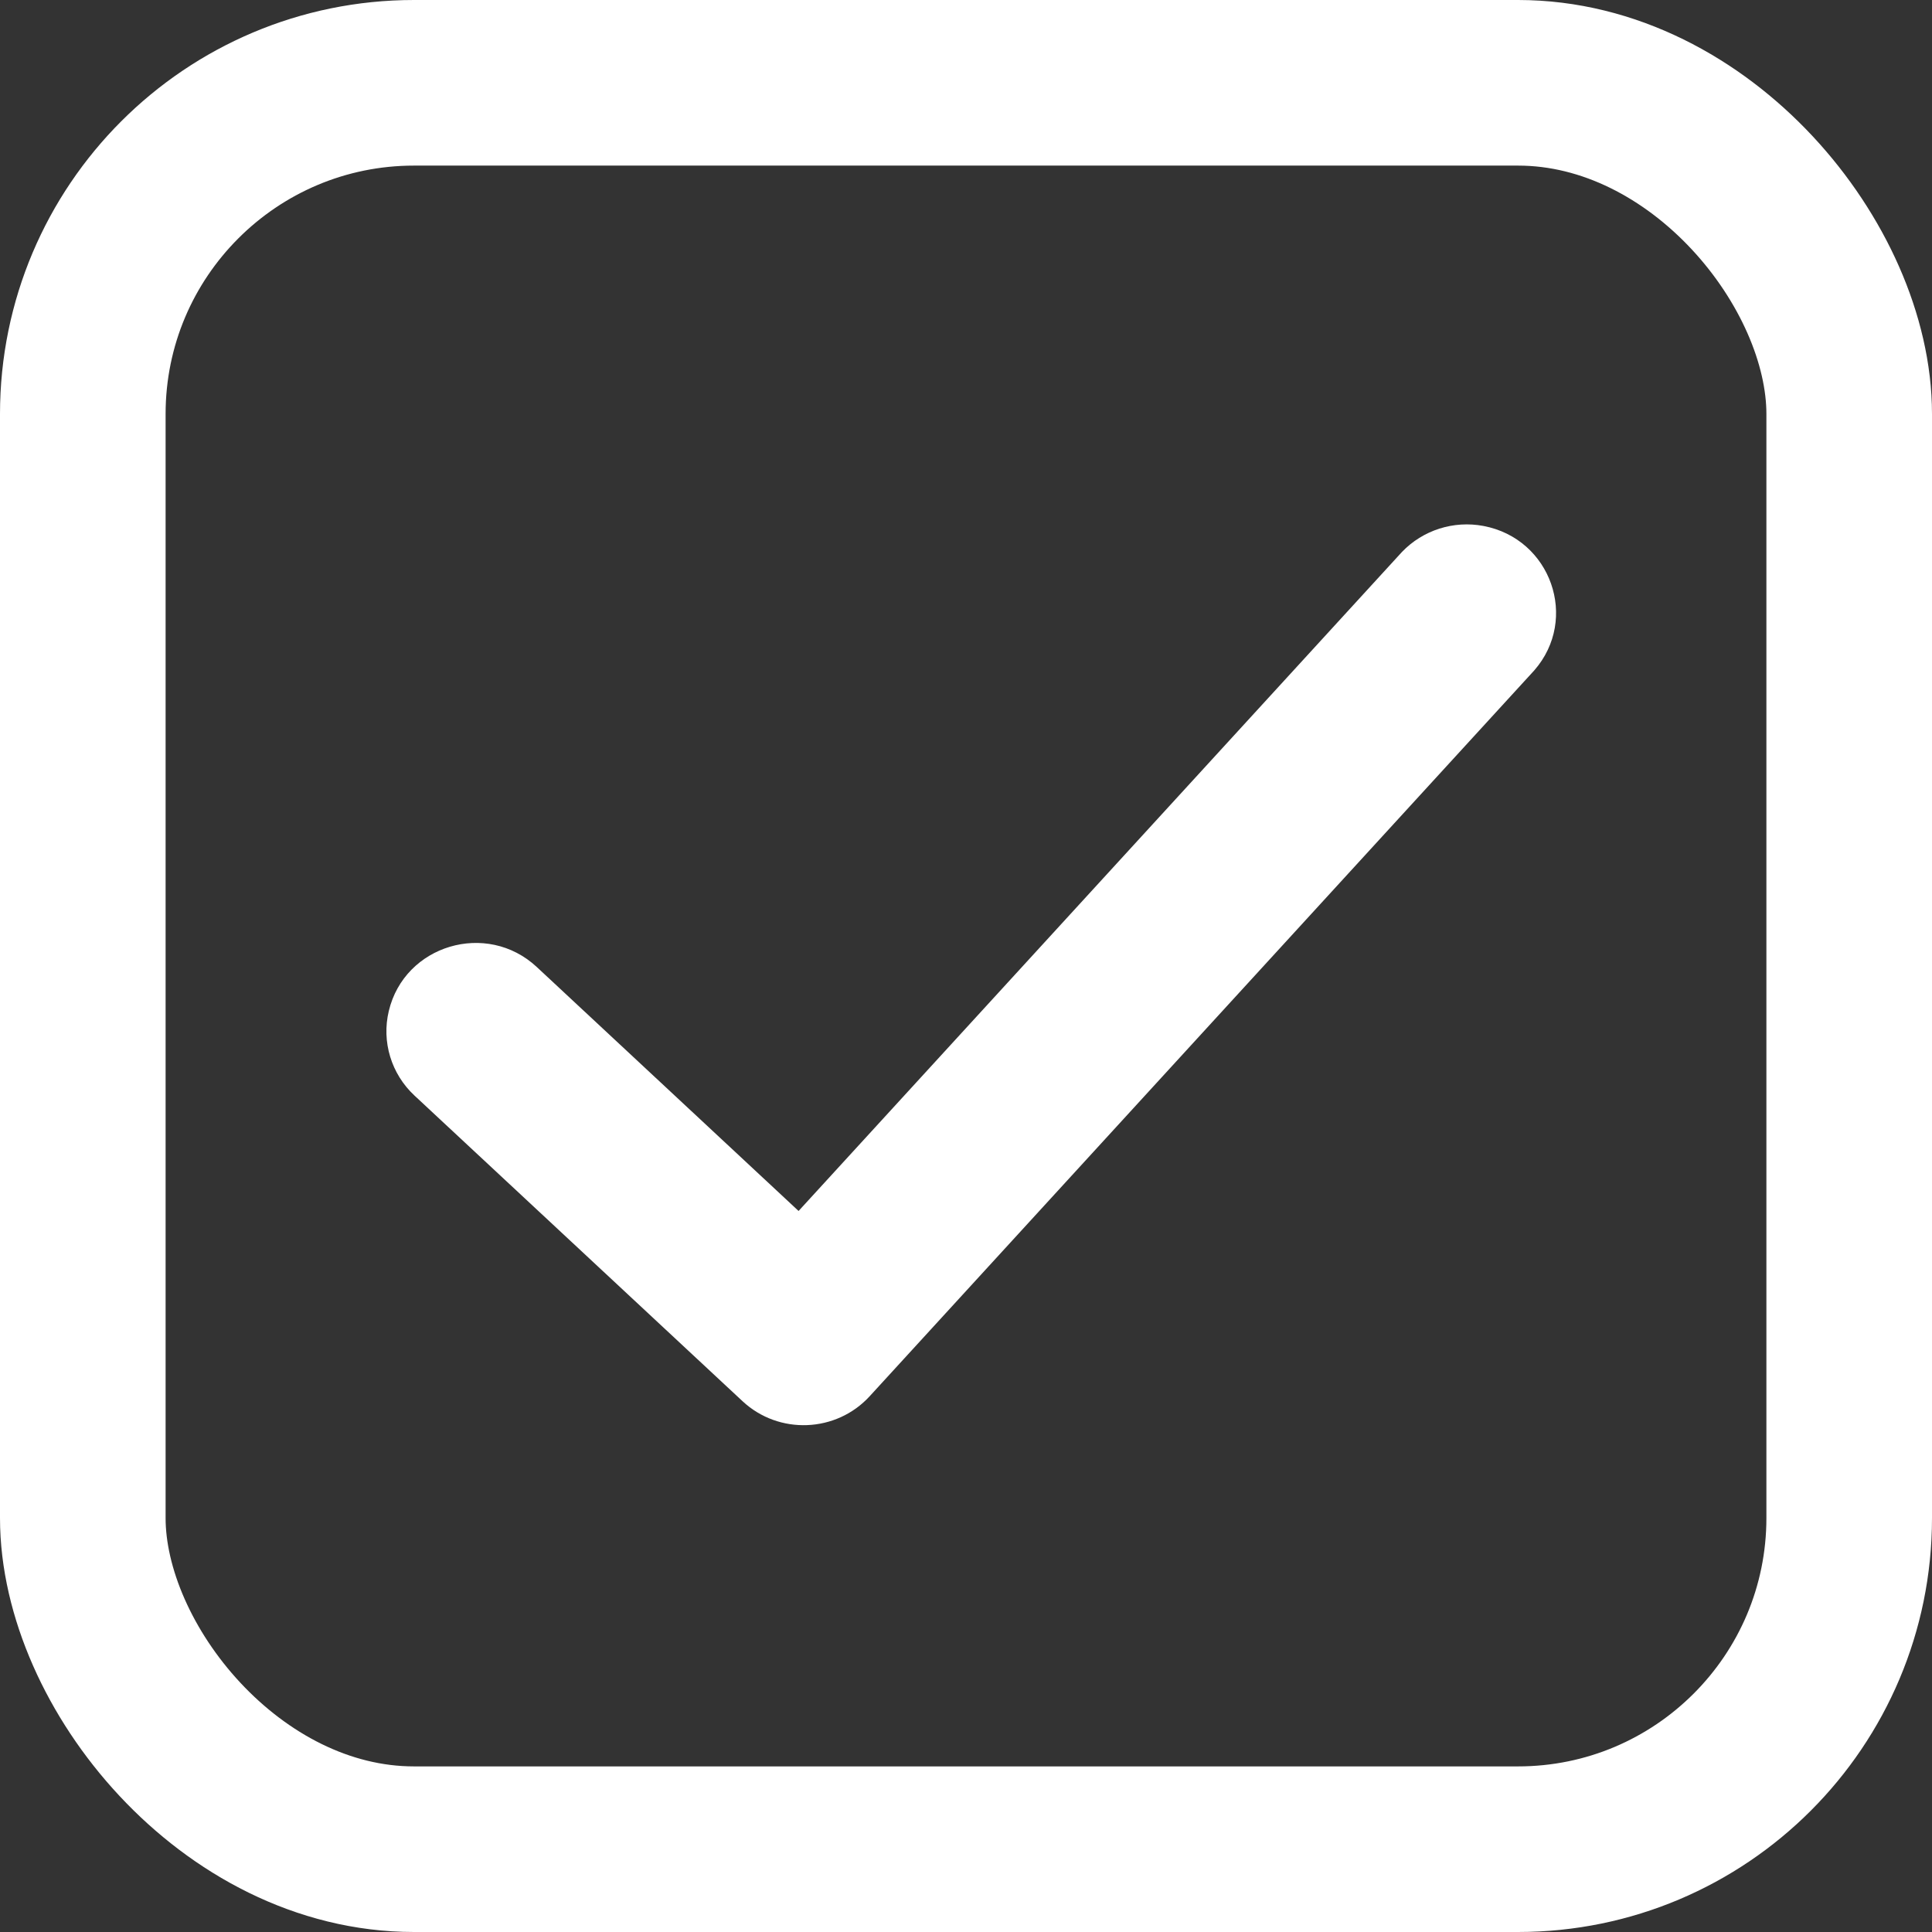
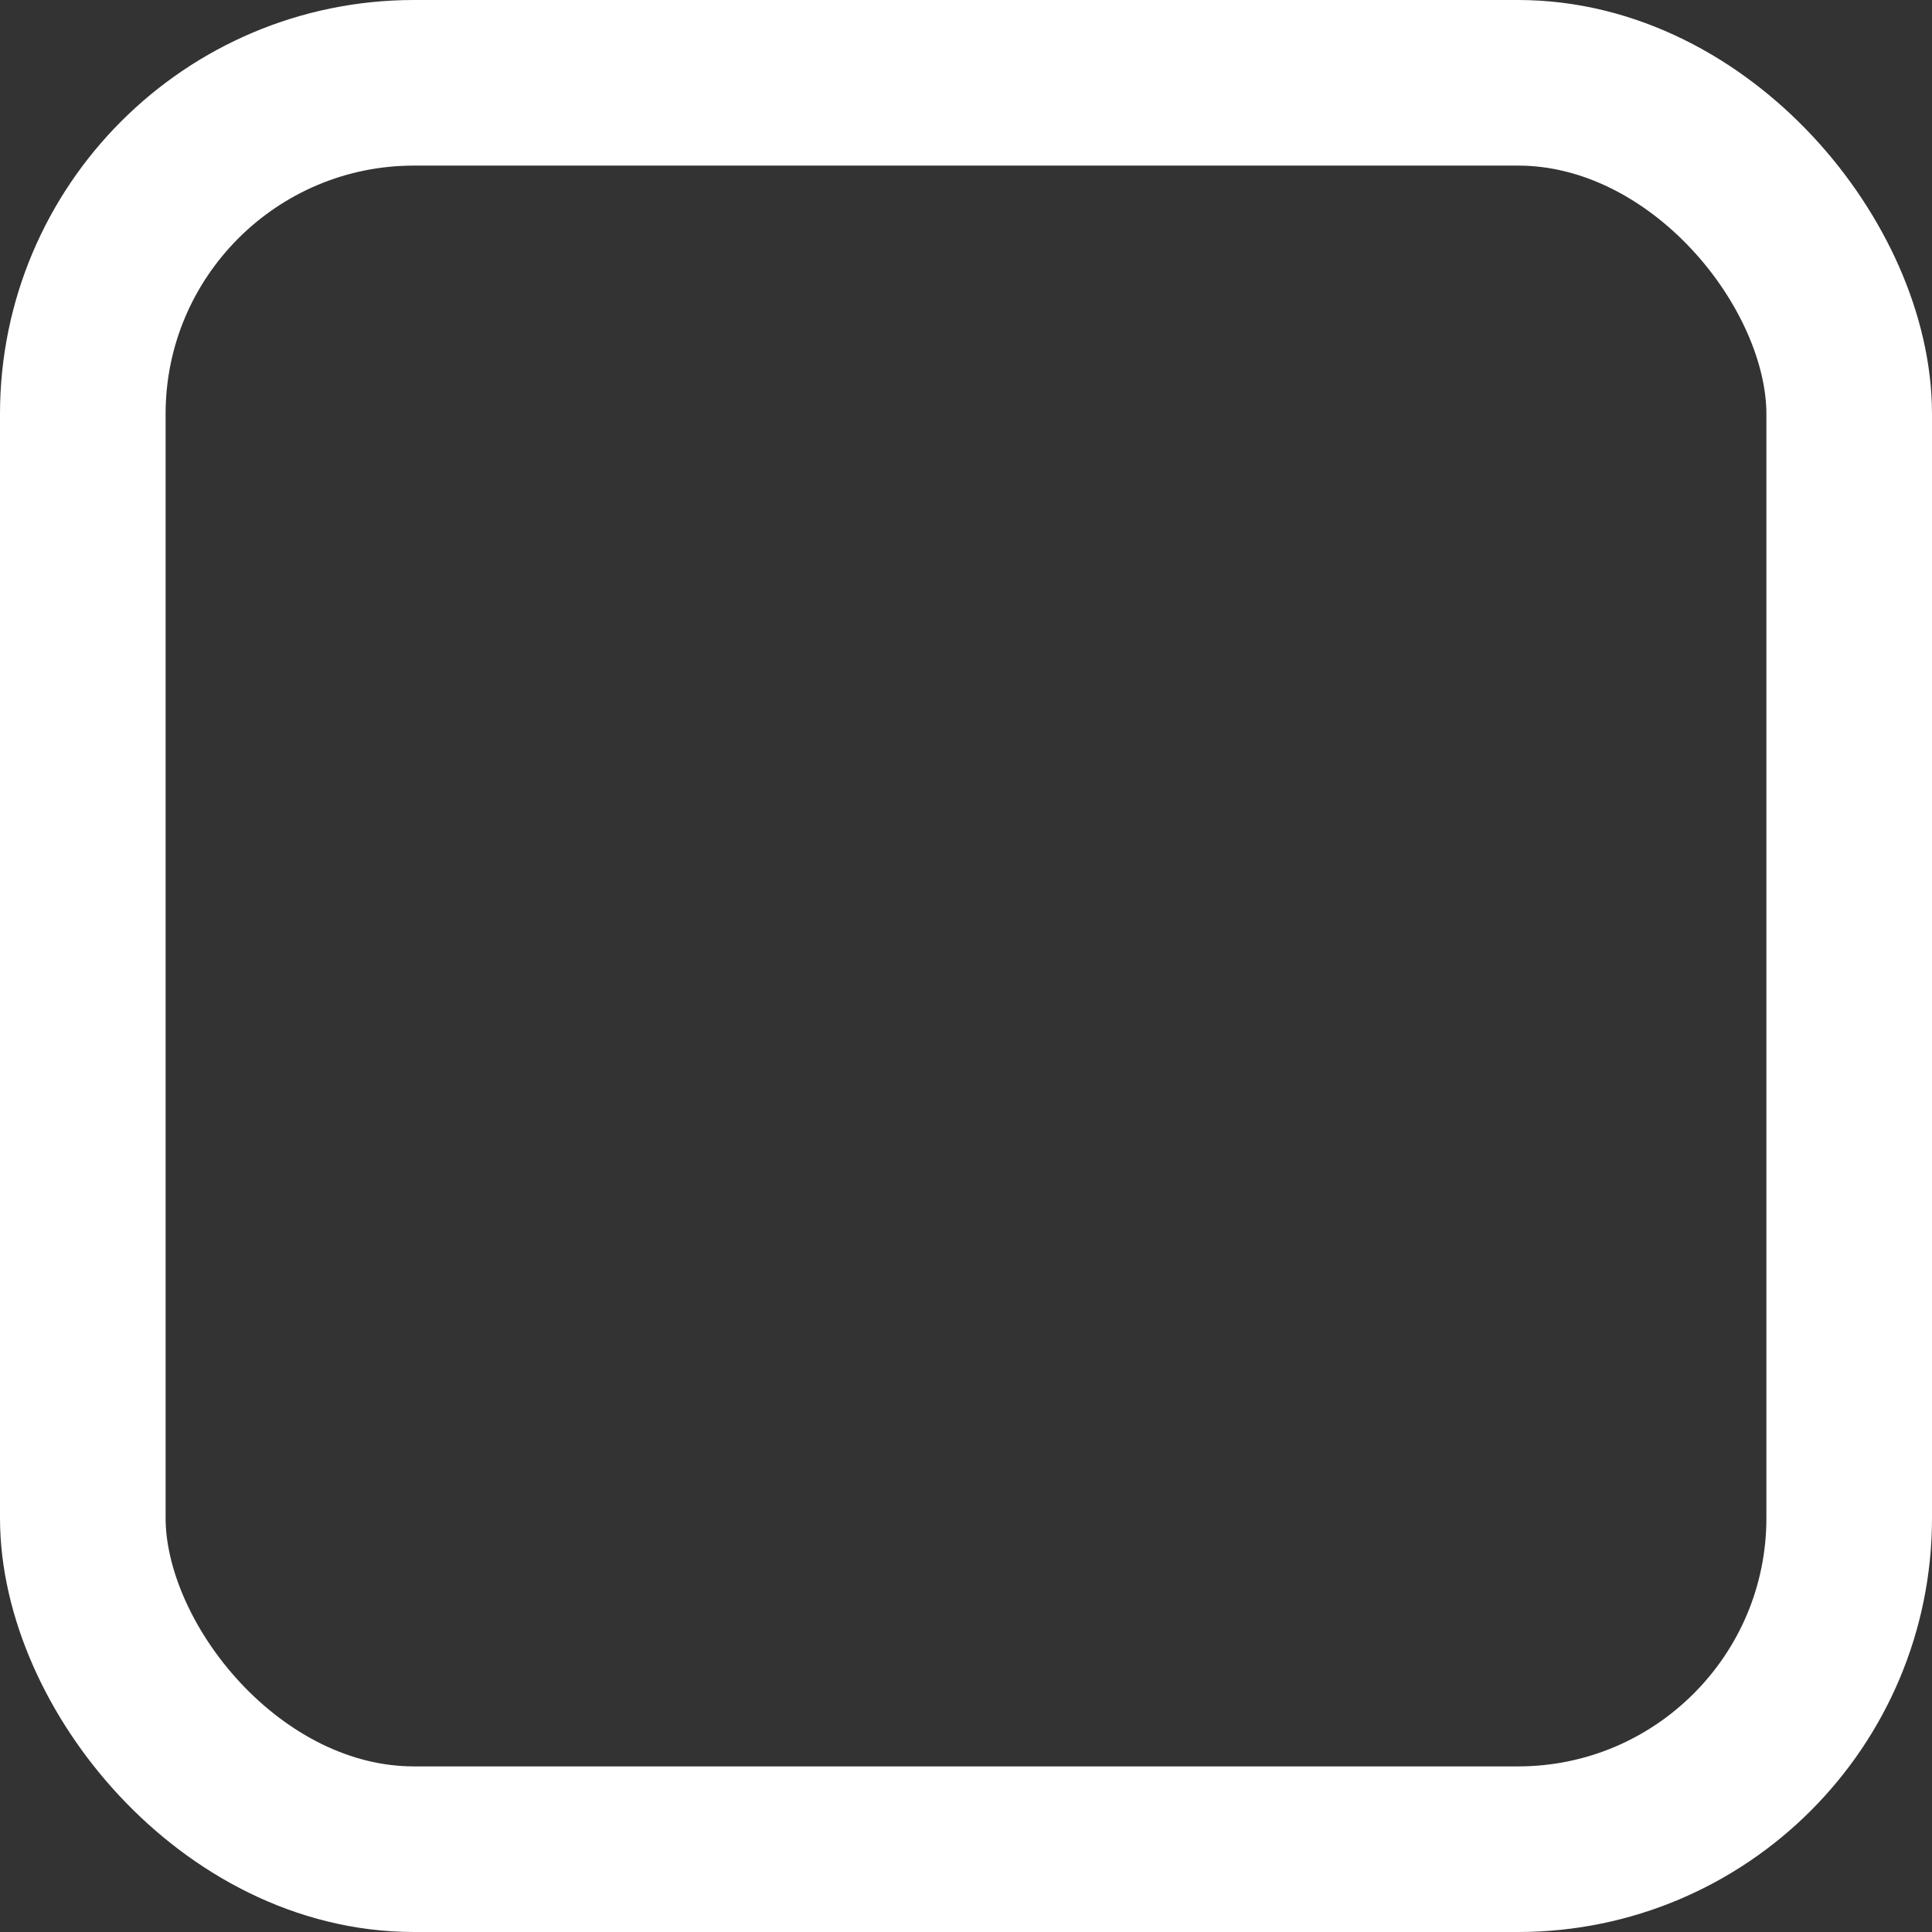
<svg xmlns="http://www.w3.org/2000/svg" width="70" height="70" viewBox="0 0 70 70" fill="none">
  <rect x="0" y="0" width="70" height="70" fill="#333333" stroke="none" />
  <rect x="3" y="3" width="64" height="64" rx="12" stroke="white" stroke-width="6" />
-   <path d="M31.514 50.584C30.3 51.913 28.218 51.996 26.901 50.766C23.187 47.306 20.958 45.23 15.016 39.693C14.175 38.909 13.821 37.742 14.087 36.63C14.658 34.234 17.638 33.349 19.449 35.037C22.413 37.799 24.192 39.456 28.934 43.876L50.798 19.996C51.557 19.206 52.668 18.852 53.75 19.057C56.195 19.519 57.217 22.426 55.59 24.289L31.514 50.584Z" fill="white" />
</svg>